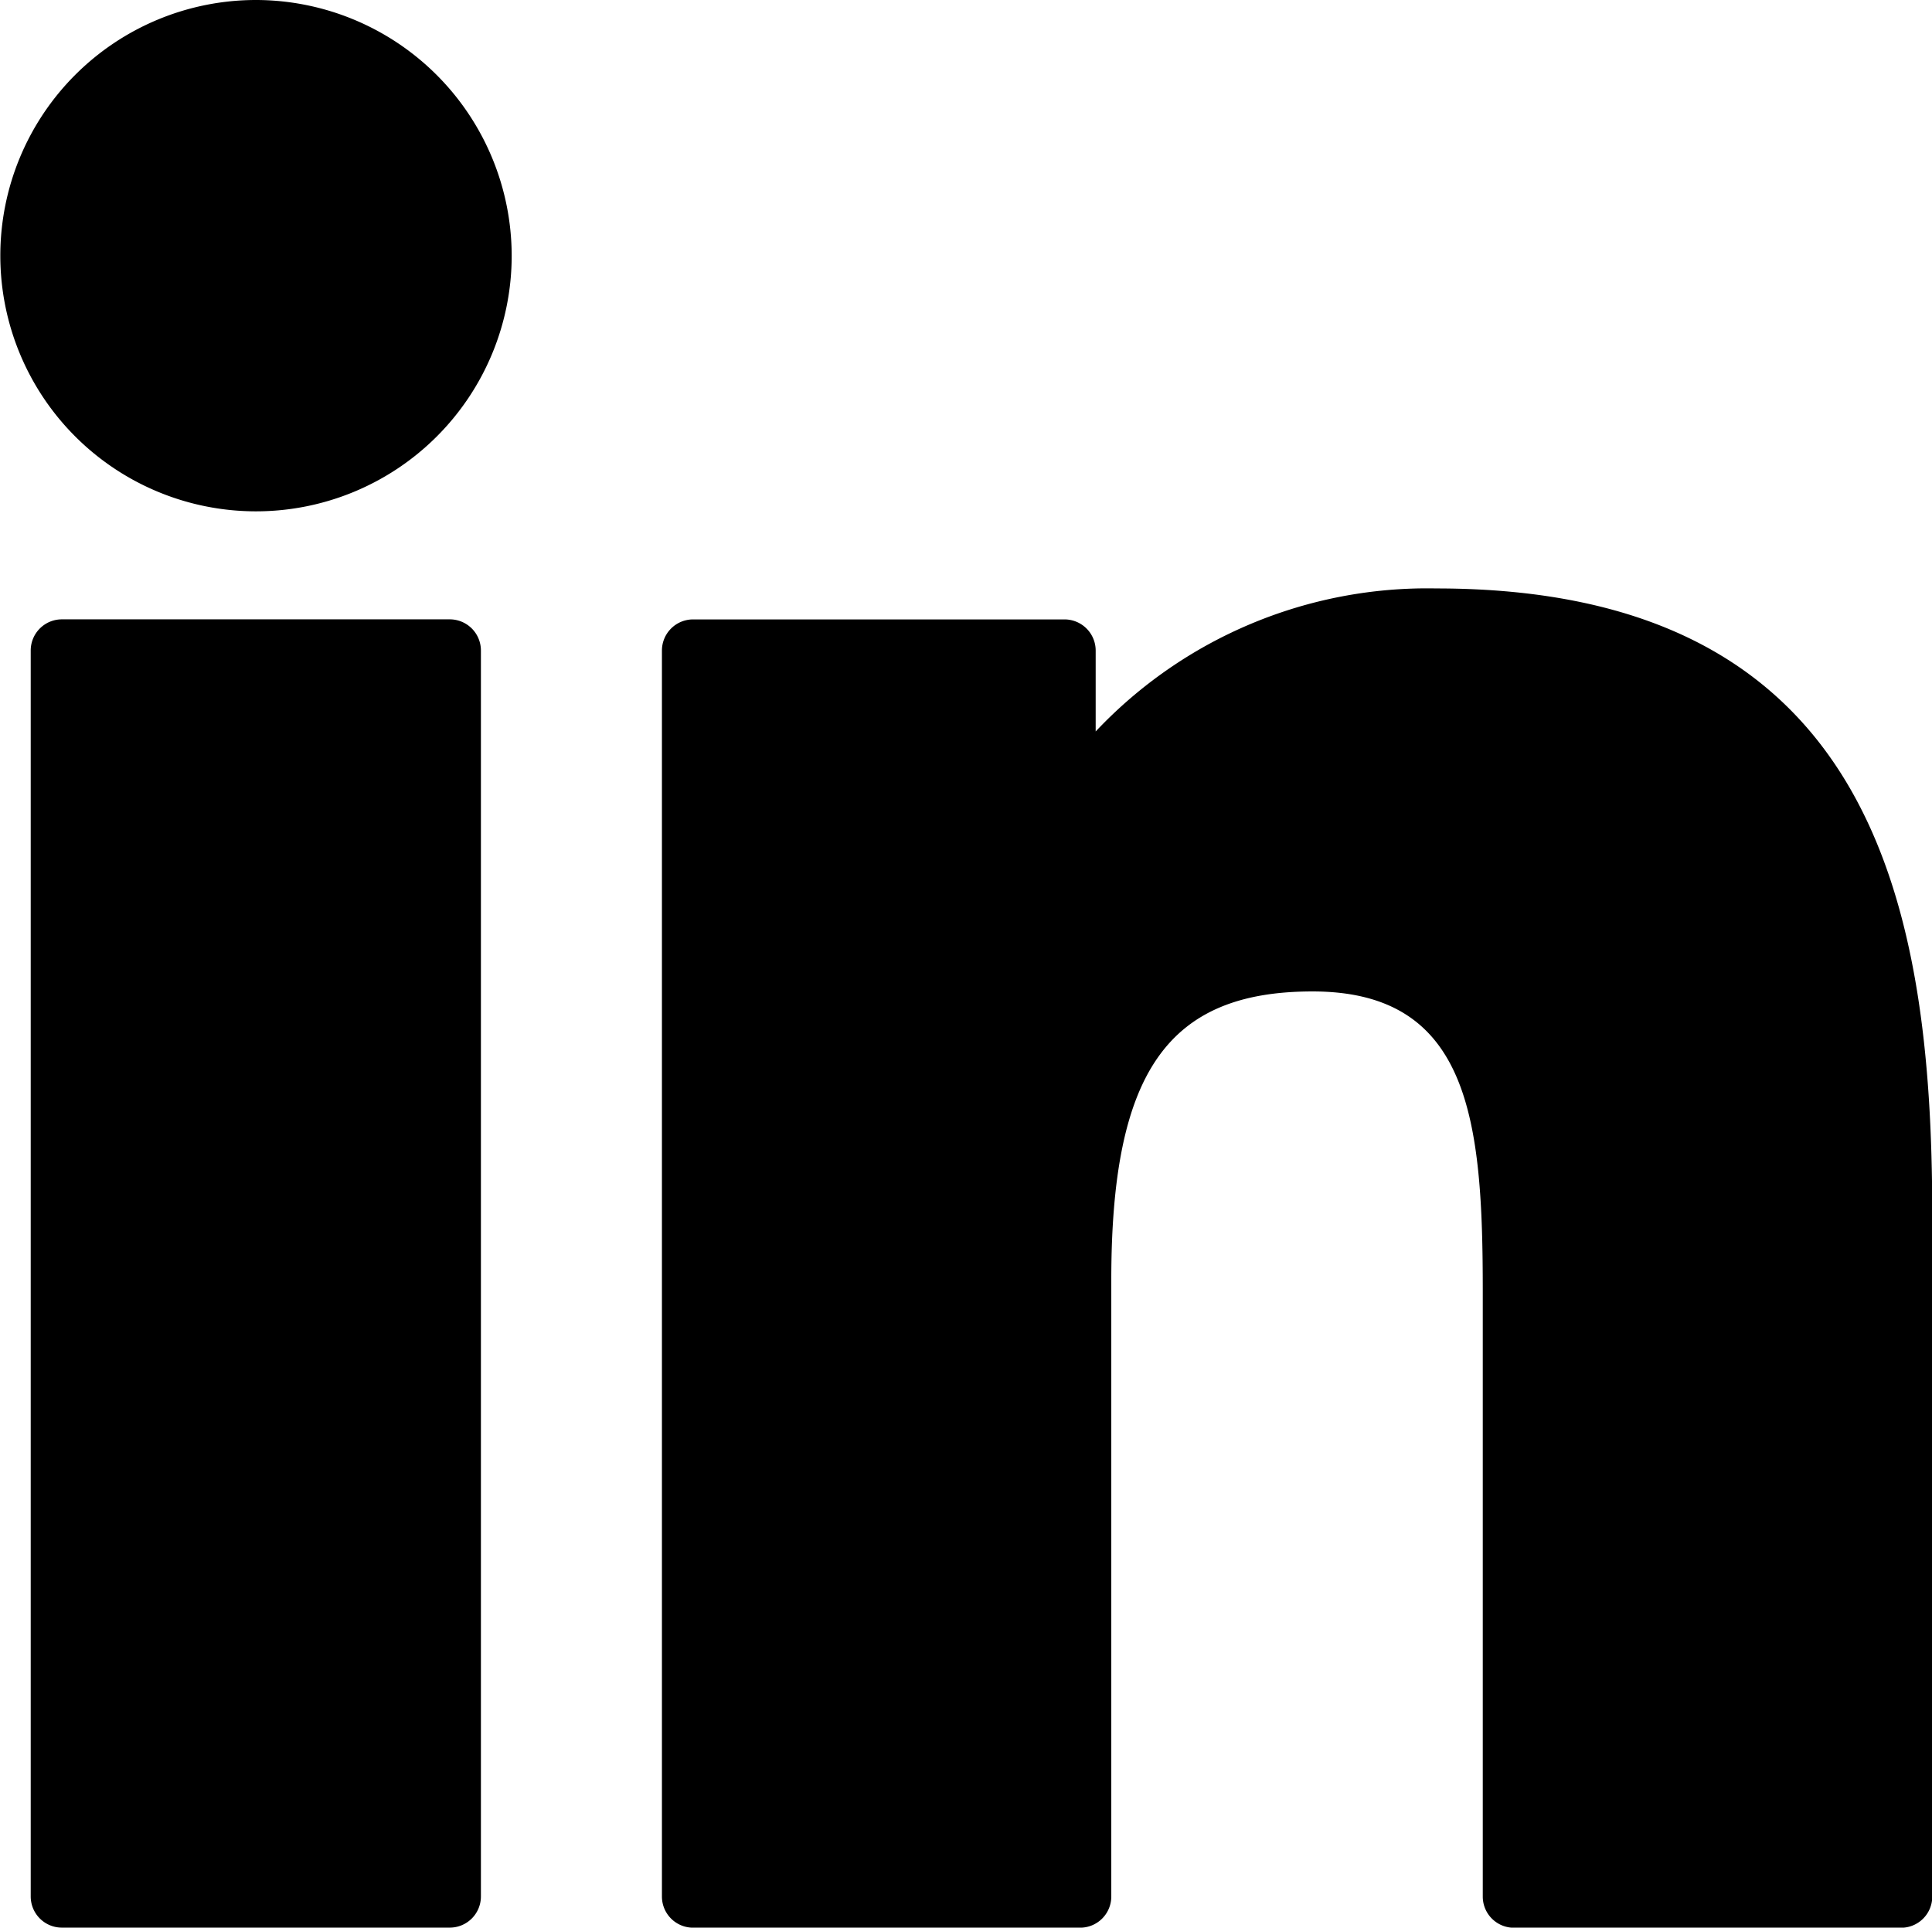
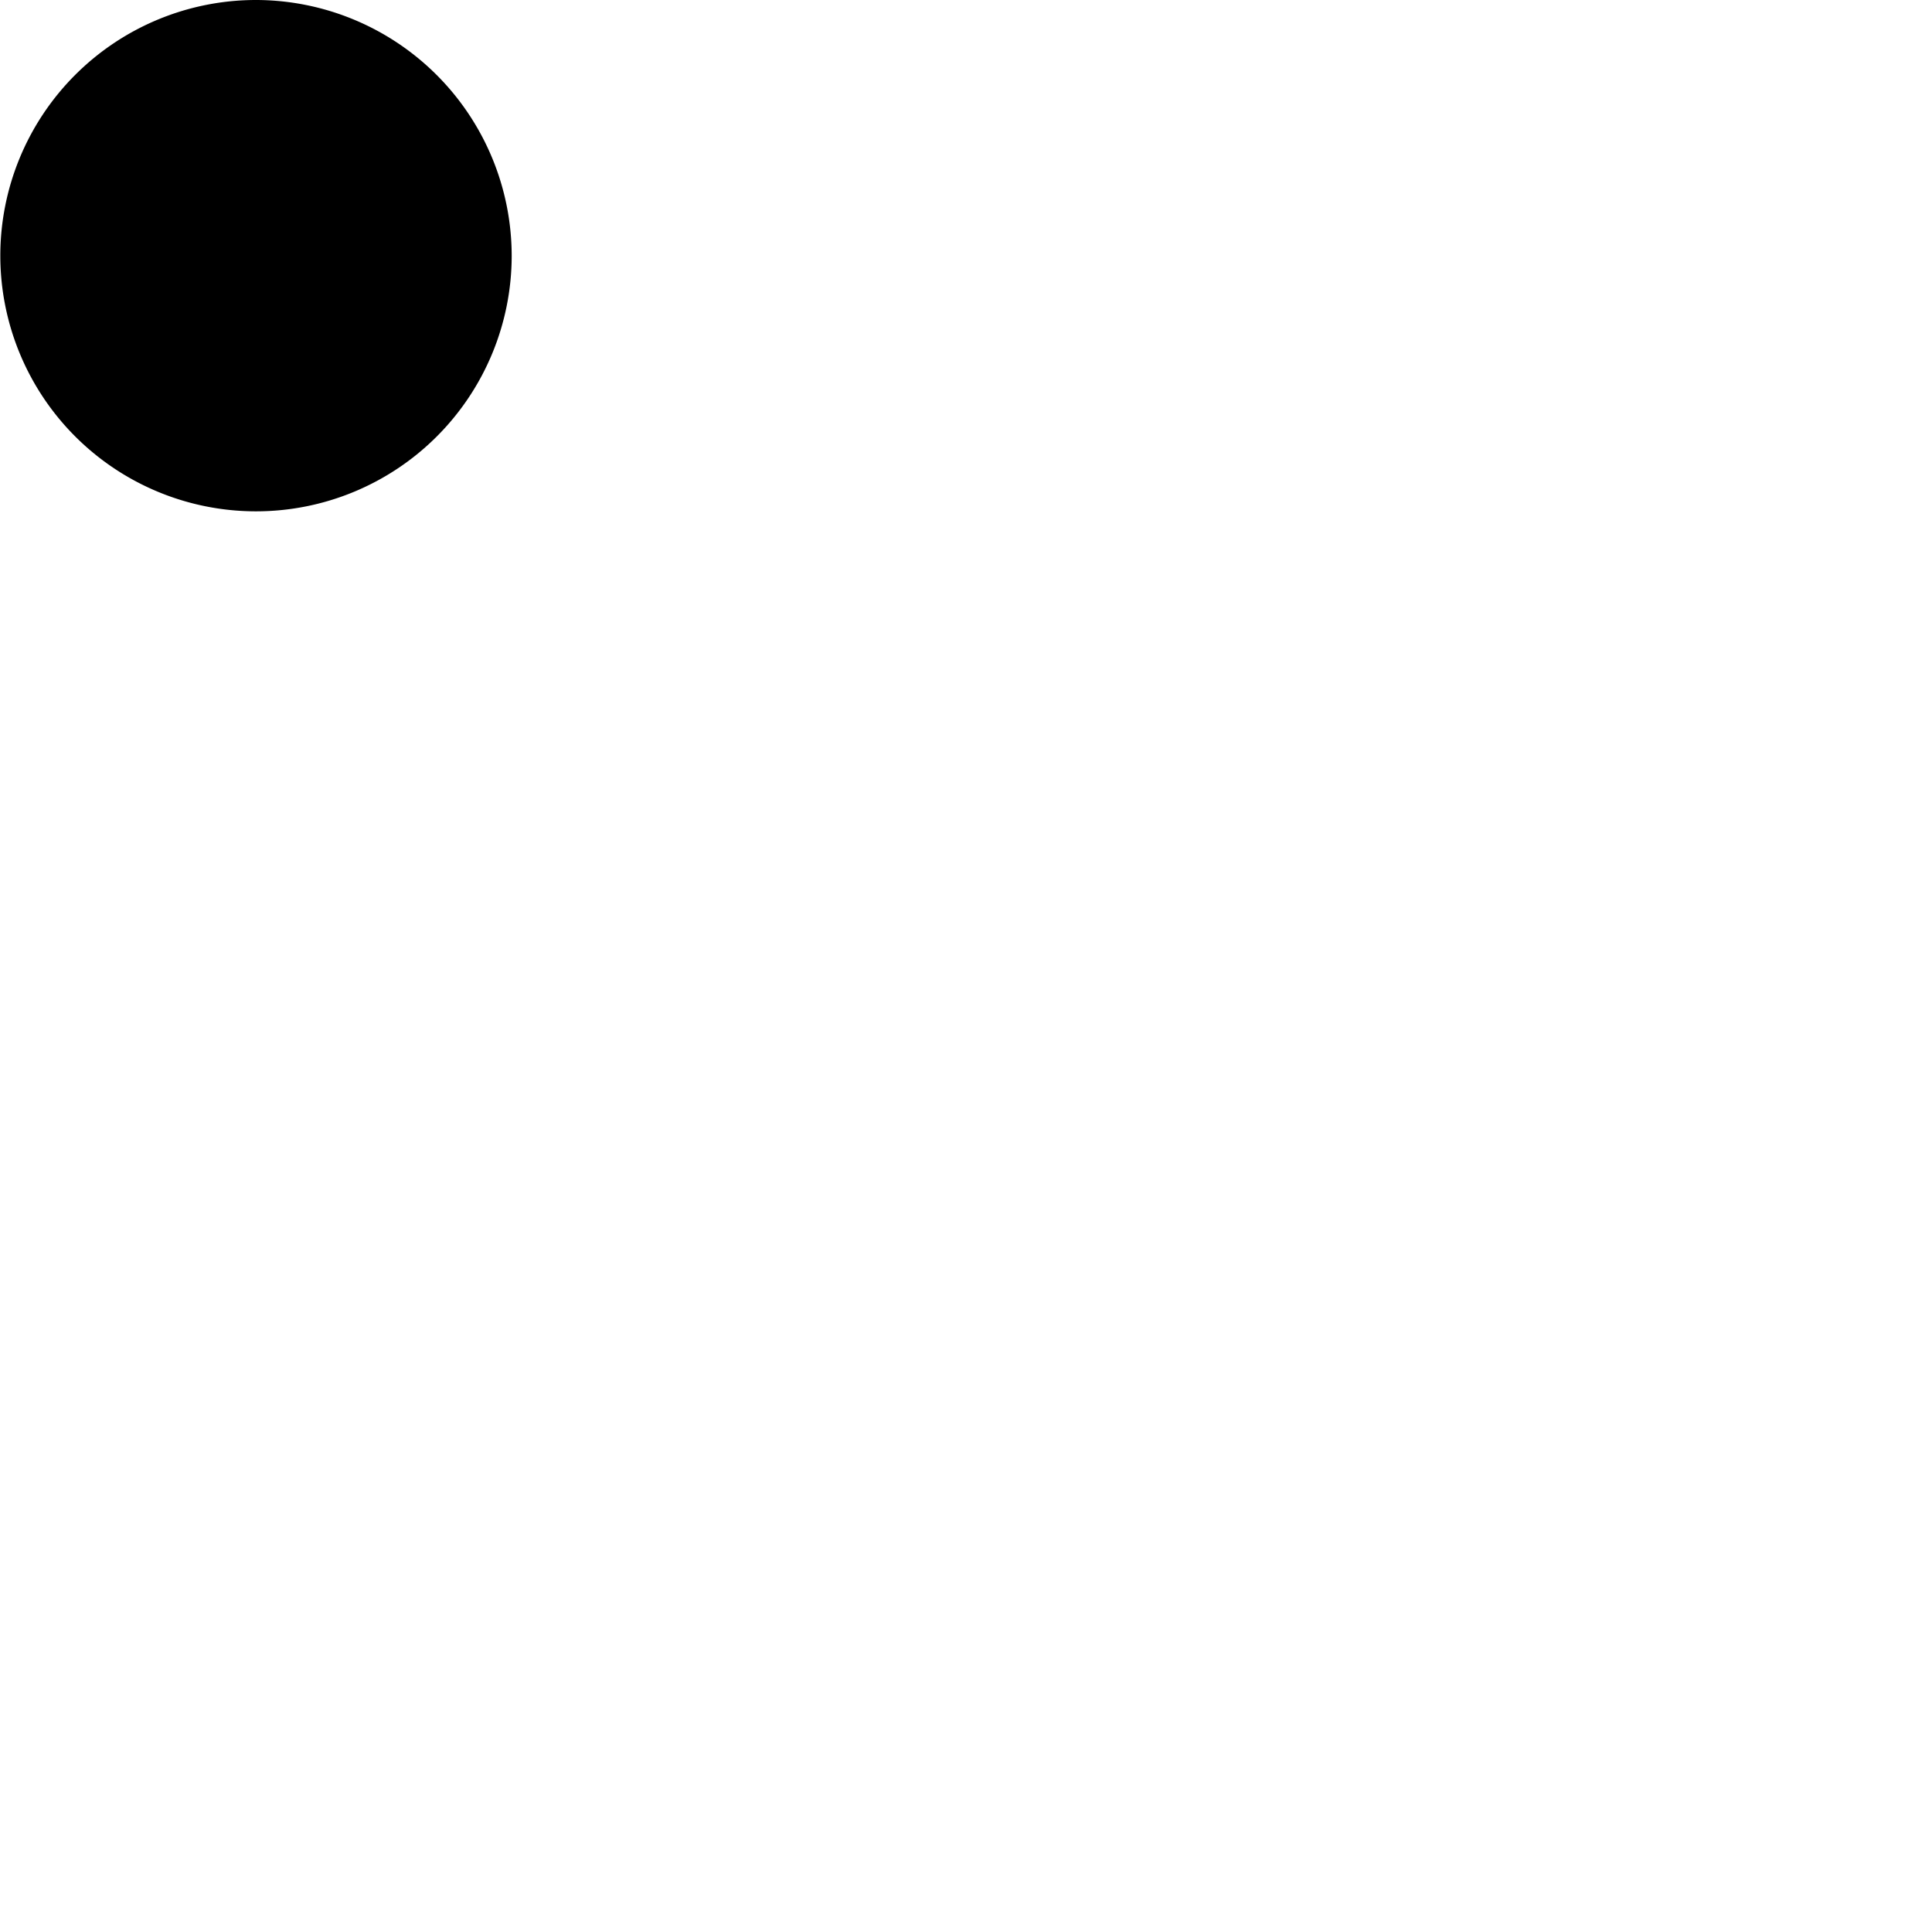
<svg xmlns="http://www.w3.org/2000/svg" id="XMLID_801_" width="30.066" height="30" viewBox="0 0 30.066 30">
-   <path id="XMLID_802_" d="M11.448,99.73H5.412a.485.485,0,0,0-.485.485v19.391a.485.485,0,0,0,.485.485h6.036a.485.485,0,0,0,.485-.485V100.215A.485.485,0,0,0,11.448,99.73Z" transform="translate(-4.449 -90.091)" fill="#000" />
  <path id="XMLID_803_" d="M3.983.341A3.979,3.979,0,1,0,7.963,4.32,3.985,3.985,0,0,0,3.983.341Z" transform="translate(0 -0.341)" fill="#000" />
-   <path id="XMLID_804_" d="M118.229,94.761a7.089,7.089,0,0,0-5.3,2.226V95.728a.485.485,0,0,0-.485-.485h-5.78a.485.485,0,0,0-.485.485v19.391a.485.485,0,0,0,.485.485h6.023a.485.485,0,0,0,.485-.485v-9.594c0-3.233.878-4.492,3.132-4.492,2.454,0,2.649,2.019,2.649,4.659v9.428a.485.485,0,0,0,.485.485h6.025a.485.485,0,0,0,.485-.485V104.482C125.944,99.675,125.028,94.761,118.229,94.761Z" transform="translate(-95.878 -85.603)" fill="#000" />
</svg>